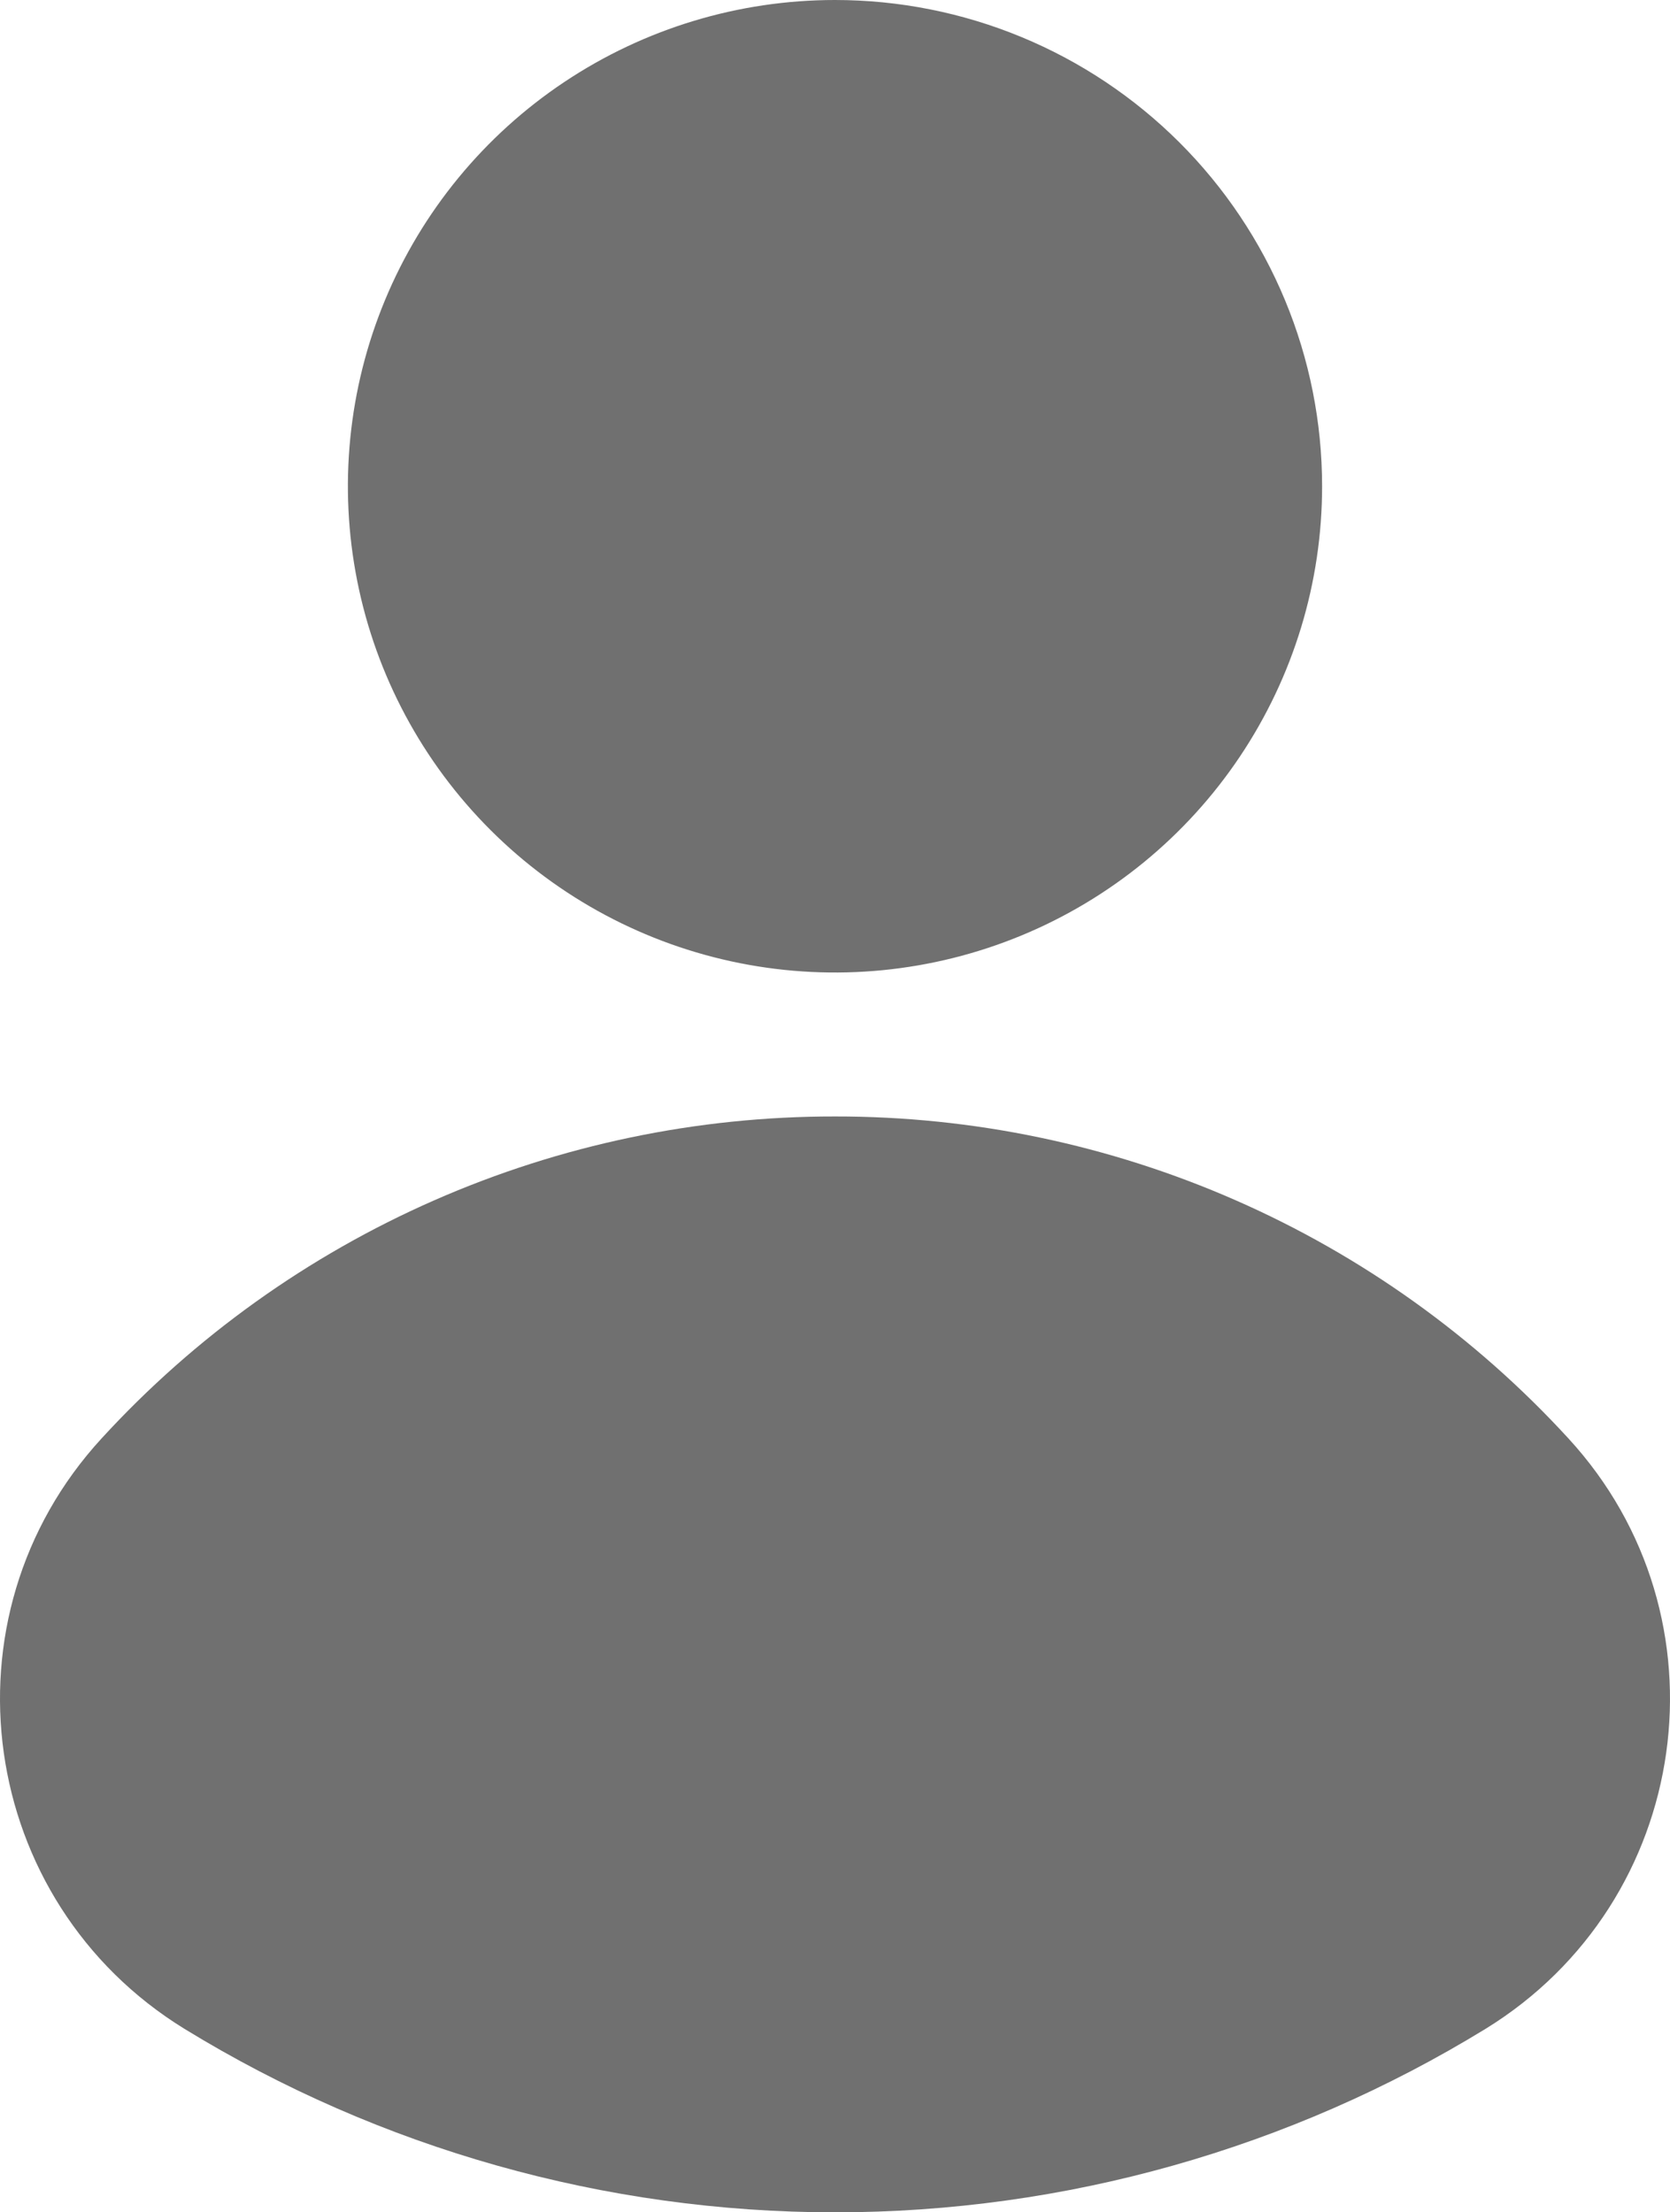
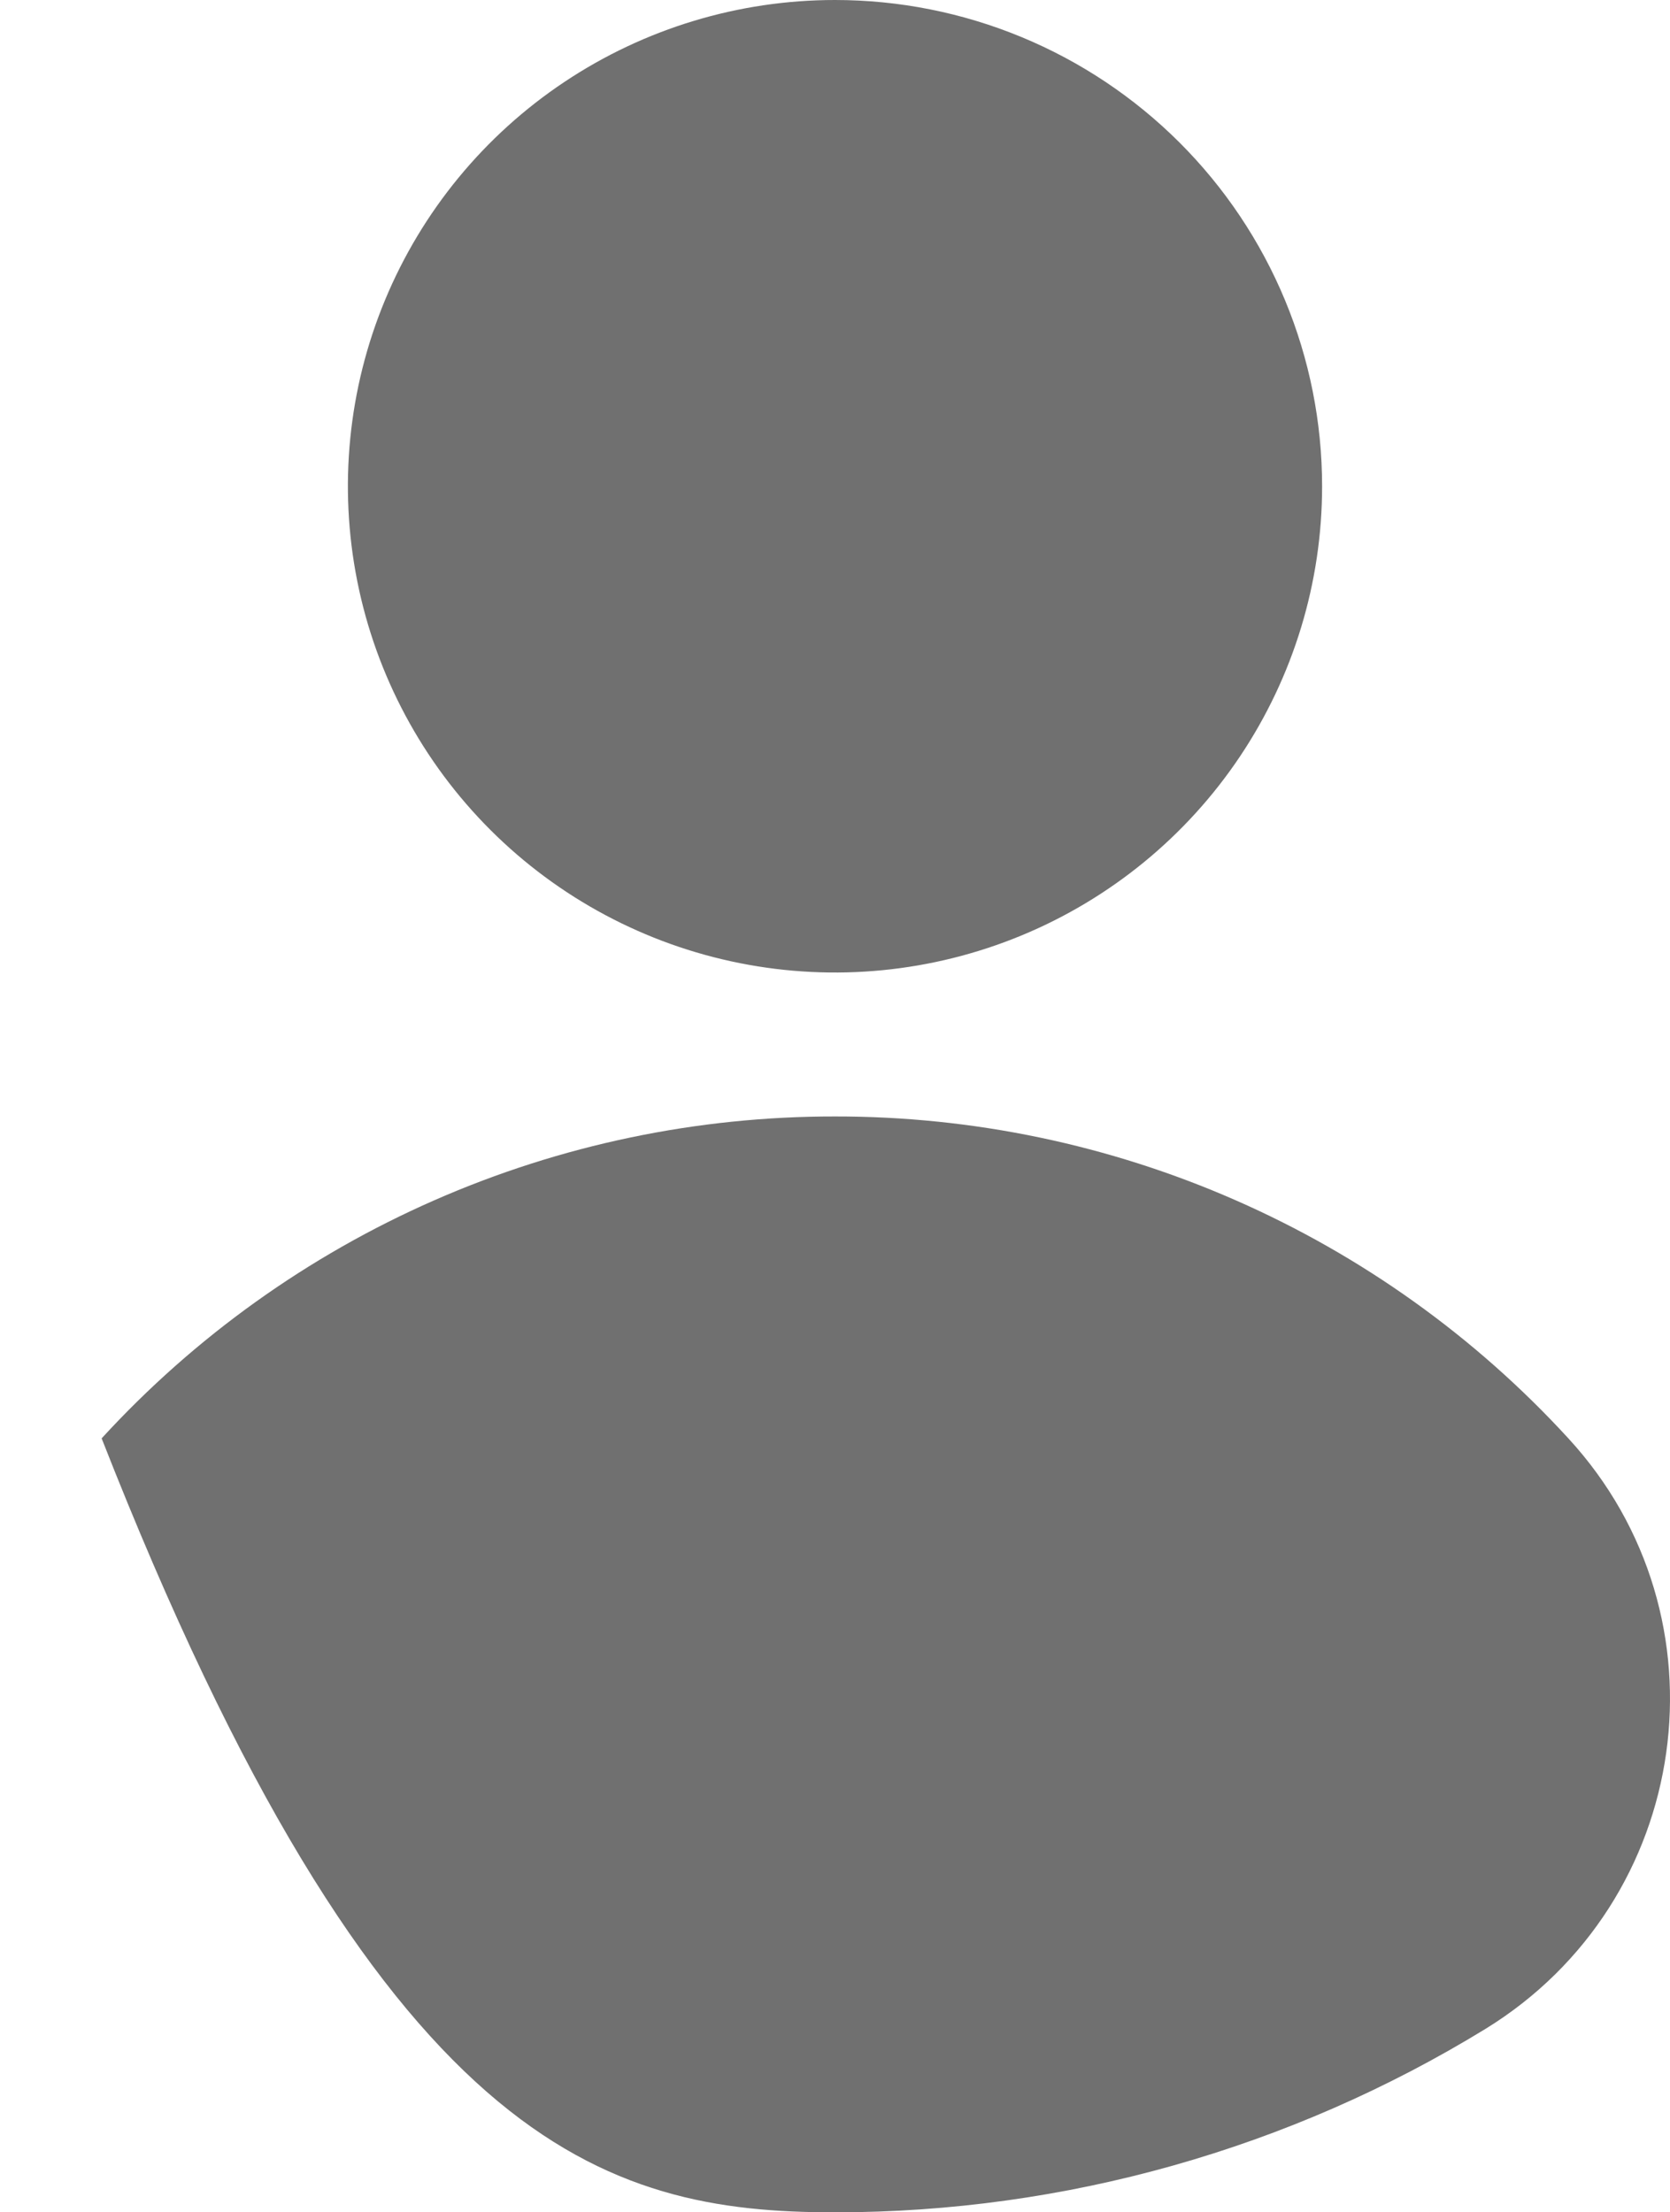
<svg xmlns="http://www.w3.org/2000/svg" width="200" height="265" viewBox="0 0 200 265" fill="none">
-   <path d="M158.335 58.253C158.334 69.772 154.911 81.033 148.5 90.61C142.089 100.188 132.978 107.652 122.318 112.059C111.659 116.466 99.93 117.619 88.615 115.37C77.299 113.122 66.906 107.574 58.748 99.428C50.591 91.282 45.035 80.904 42.785 69.606C40.535 58.307 41.691 46.596 46.106 35.954C50.522 25.311 57.999 16.215 67.592 9.816C77.184 3.416 88.463 1.01554e-07 100 0C107.661 0.001 115.247 1.508 122.325 4.435C129.403 7.363 135.834 11.654 141.251 17.064C146.668 22.473 150.964 28.894 153.896 35.962C156.827 43.029 158.336 50.604 158.335 58.253ZM100 133.734C83.481 133.714 67.139 137.133 52.017 143.772C36.894 150.411 23.324 160.124 12.172 172.292C-7.514 193.707 -2.693 227.776 22.095 243.024C45.532 257.393 72.497 265 100 265C127.503 265 154.468 257.393 177.905 243.024C202.693 227.776 207.514 193.707 187.828 172.292C176.676 160.124 163.106 150.411 147.983 143.772C132.861 137.133 116.519 133.714 100 133.734Z" fill="#707070" />
+   <path d="M158.335 58.253C158.334 69.772 154.911 81.033 148.5 90.61C142.089 100.188 132.978 107.652 122.318 112.059C111.659 116.466 99.93 117.619 88.615 115.37C77.299 113.122 66.906 107.574 58.748 99.428C50.591 91.282 45.035 80.904 42.785 69.606C40.535 58.307 41.691 46.596 46.106 35.954C50.522 25.311 57.999 16.215 67.592 9.816C77.184 3.416 88.463 1.01554e-07 100 0C107.661 0.001 115.247 1.508 122.325 4.435C129.403 7.363 135.834 11.654 141.251 17.064C146.668 22.473 150.964 28.894 153.896 35.962C156.827 43.029 158.336 50.604 158.335 58.253ZM100 133.734C83.481 133.714 67.139 137.133 52.017 143.772C36.894 150.411 23.324 160.124 12.172 172.292C45.532 257.393 72.497 265 100 265C127.503 265 154.468 257.393 177.905 243.024C202.693 227.776 207.514 193.707 187.828 172.292C176.676 160.124 163.106 150.411 147.983 143.772C132.861 137.133 116.519 133.714 100 133.734Z" fill="#707070" />
</svg>